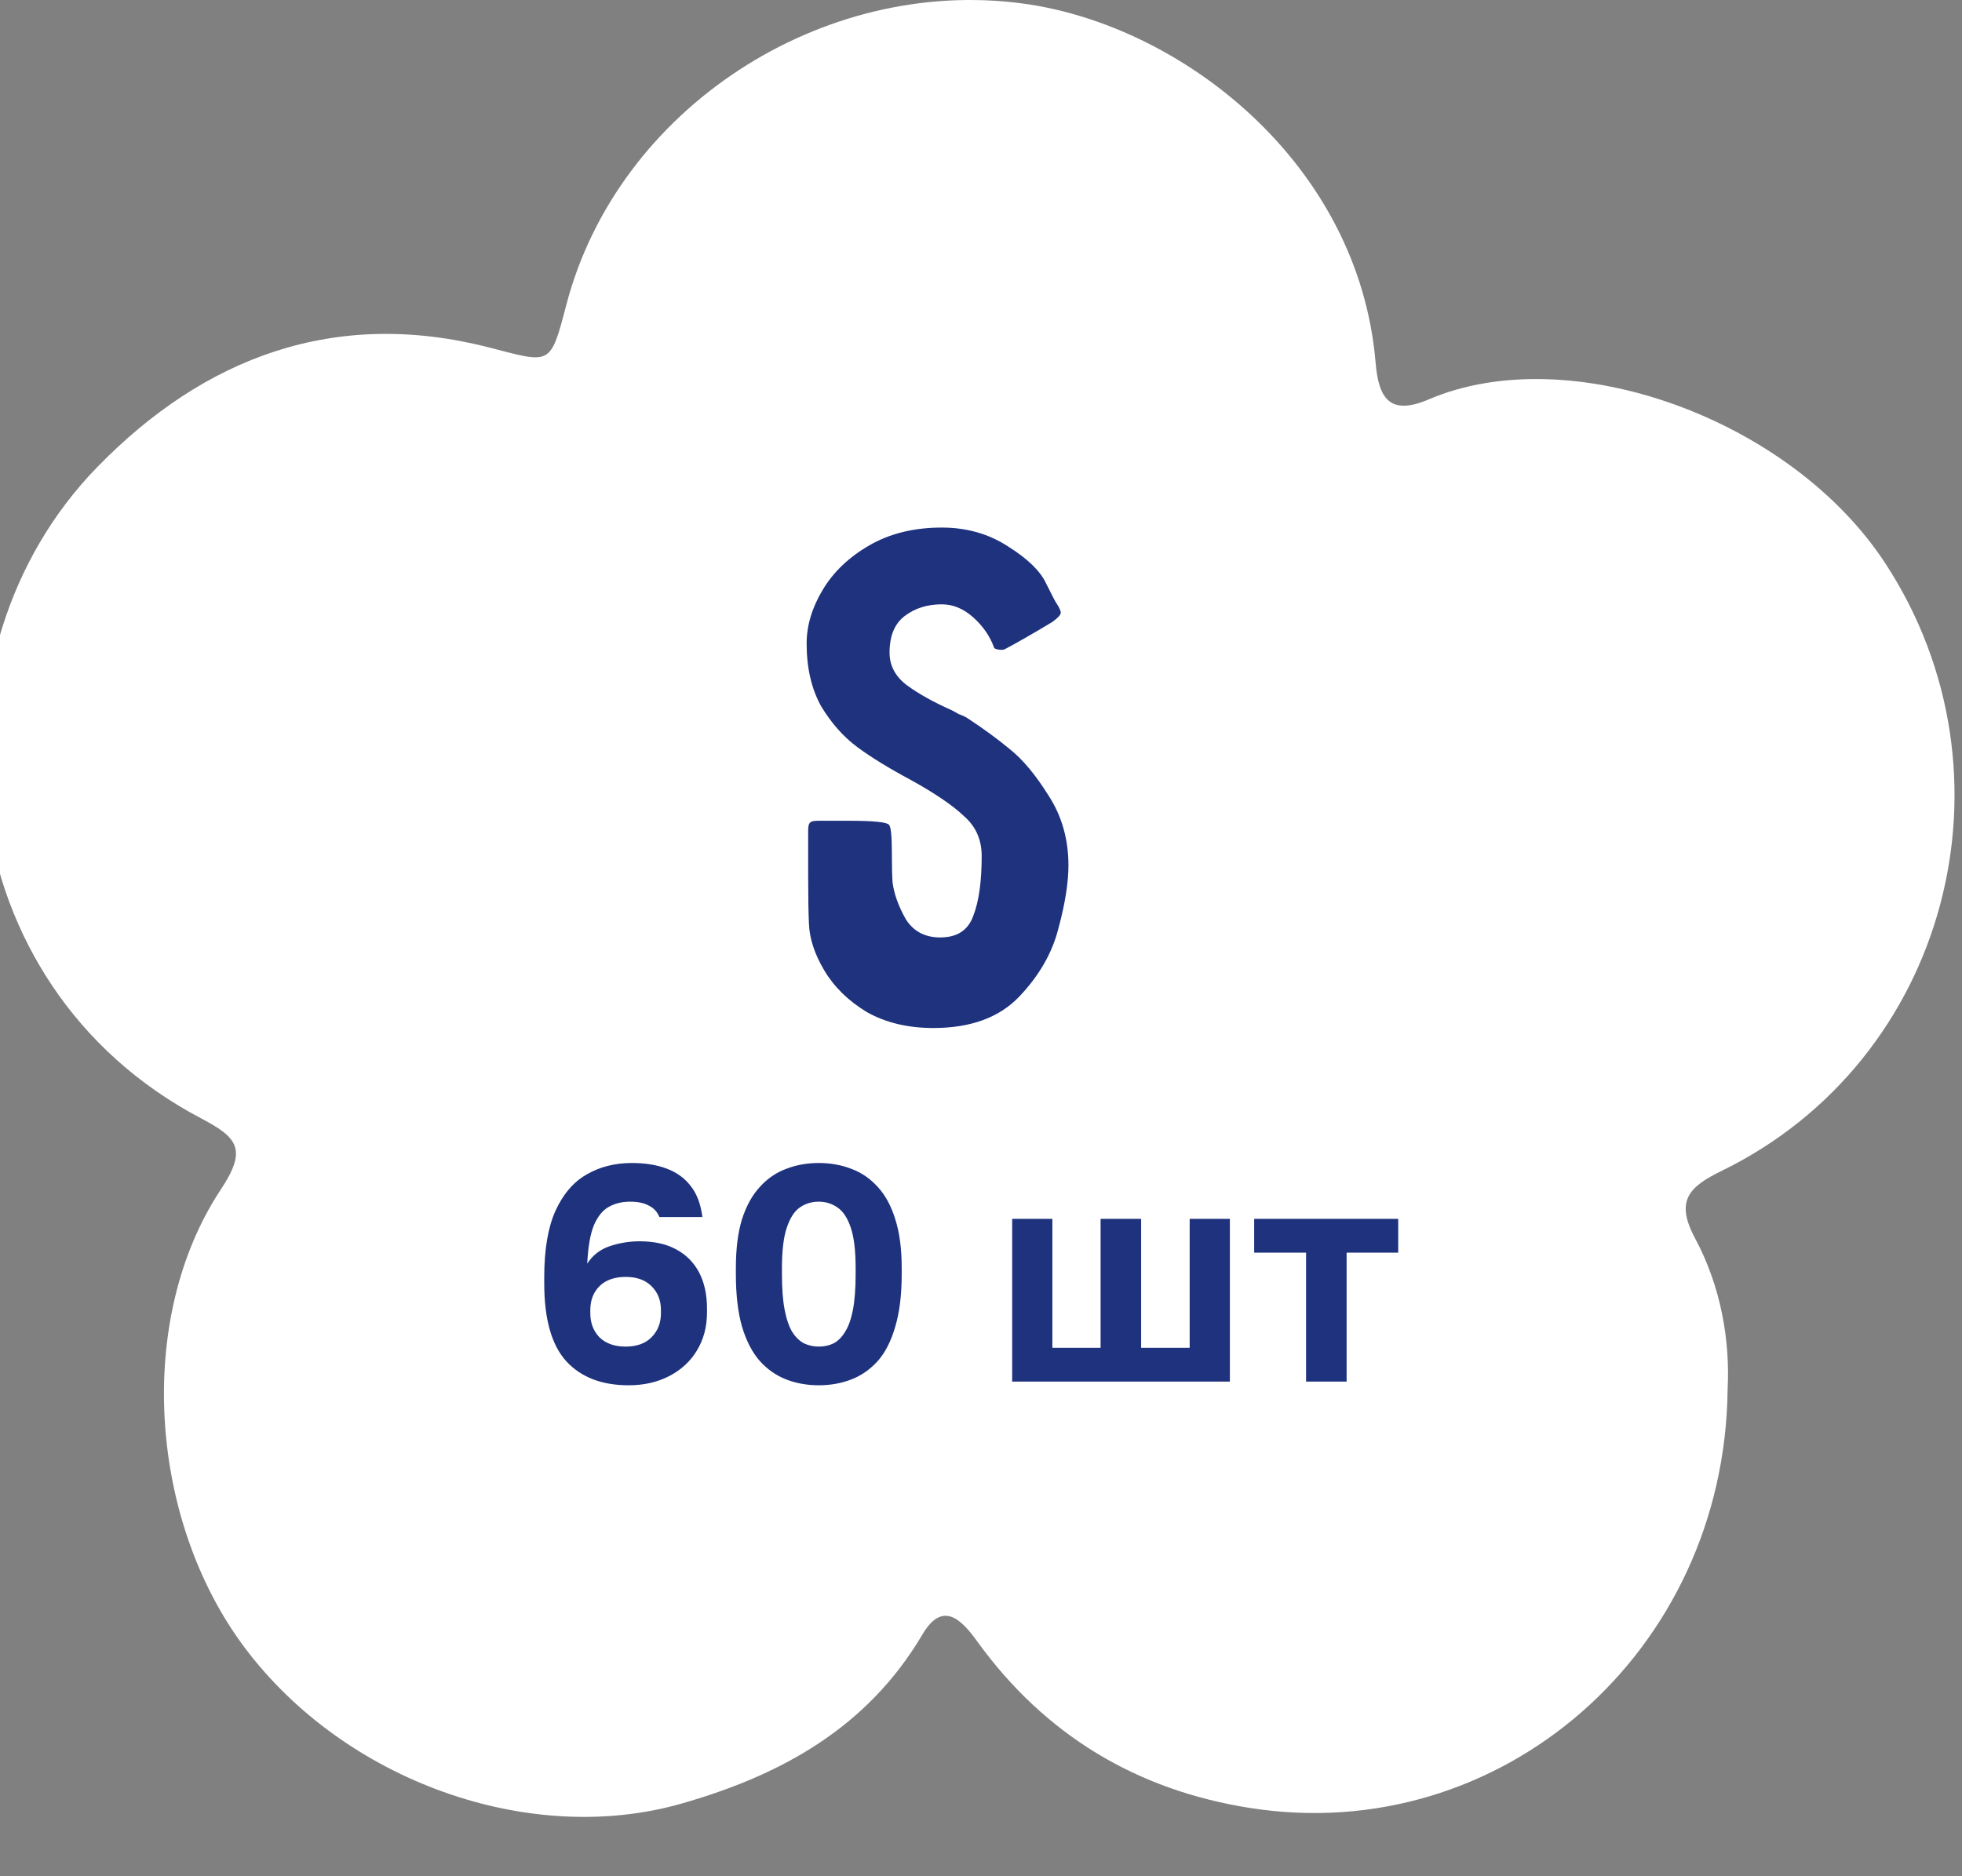
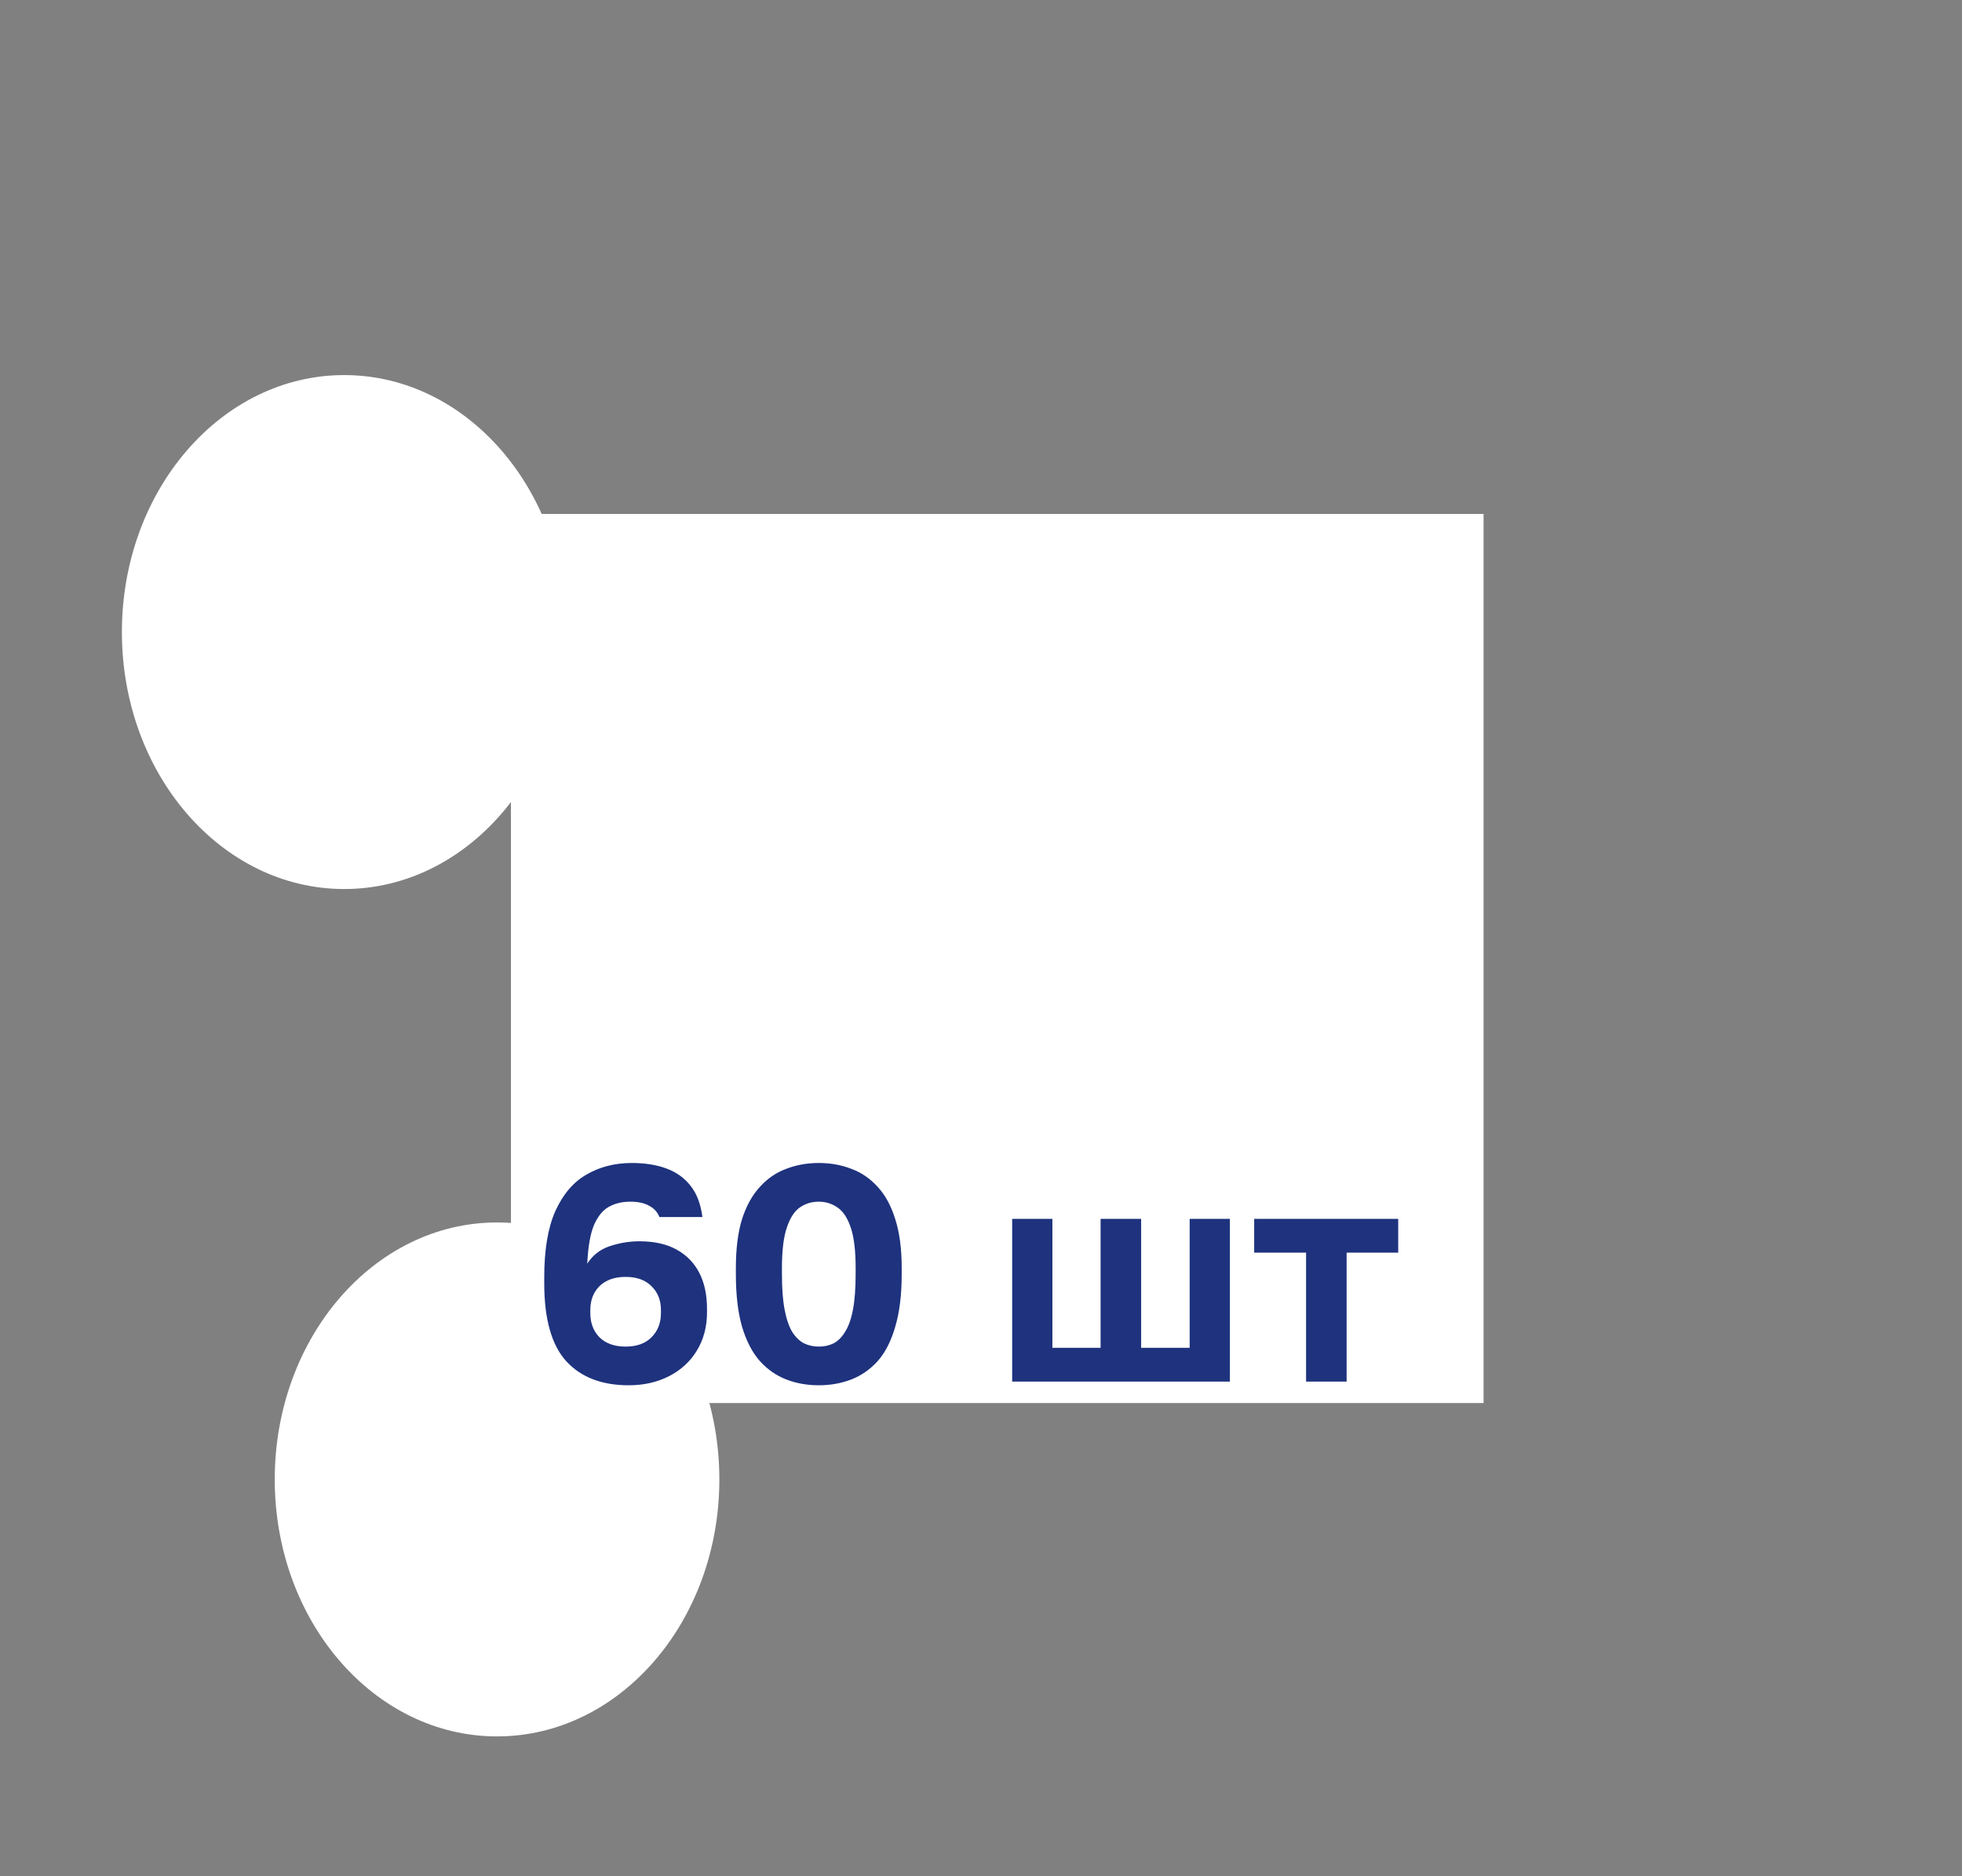
<svg xmlns="http://www.w3.org/2000/svg" width="115" height="110" viewBox="0 0 115 110" fill="none">
  <rect x="0" y="0" width="115" height="110" fill="#808080" stroke="none" />
  <g clip-path="url(#clip0_139_955)">
-     <path fill-rule="evenodd" clip-rule="evenodd" d="M101.262 81.451C101.411 78.569 100.866 75.42 99.354 72.597C98.172 70.391 98.999 69.58 100.91 68.647C114.175 62.175 118.593 45.406 110.508 33.031C104.954 24.53 91.998 19.879 83.74 23.417C81.449 24.398 80.803 23.339 80.629 21.265C79.65 9.579 69.275 1.481 59.992 0.212C48.197 -1.4 36.209 6.349 33.197 17.864C32.242 21.515 32.296 21.302 28.637 20.364C19.625 18.056 11.978 20.94 5.699 27.386C-4.771 38.132 -3.134 57.718 11.778 65.561C13.93 66.693 14.509 67.375 12.945 69.735C7.931 77.3 8.709 89.094 14.35 96.608C20.211 104.415 31.014 108.286 39.927 105.746C45.782 104.078 50.841 101.295 54.068 95.824C55.274 93.778 56.392 95.006 57.283 96.238C61.25 101.726 66.63 104.951 73.259 105.996C87.929 108.309 101.095 96.888 101.262 81.451ZM61.98 68.664C61.93 68.748 61.874 68.826 61.809 68.898C61.275 69.481 60.629 69.998 59.921 70.355C58.668 70.989 57.279 71.197 55.888 71.013C54.519 70.83 53.218 70.317 52.054 69.588C51.917 69.503 51.807 69.398 51.713 69.282C51.578 69.182 51.468 69.046 51.395 68.861C50.924 67.655 51.347 66.476 52.646 66.011C53.559 65.685 54.642 65.754 55.625 65.946C56.252 65.965 56.879 65.984 57.51 65.92C58.502 65.82 59.532 65.581 60.532 65.661C60.817 65.683 61.062 65.761 61.268 65.876C61.349 65.916 61.427 65.963 61.496 66.018C61.536 66.041 61.572 66.069 61.605 66.098C61.702 66.156 61.781 66.233 61.847 66.32C61.904 66.373 61.959 66.43 62.003 66.494C62.476 67.191 62.457 68.069 61.98 68.664ZM40.047 64.947C38.285 64.947 36.854 64.386 36.854 63.696C36.854 63.003 38.285 62.443 40.047 62.443C41.81 62.443 43.239 63.003 43.239 63.696C43.239 64.386 41.81 64.947 40.047 64.947ZM73.697 64.947C71.934 64.947 70.504 64.386 70.504 63.696C70.504 63.003 71.934 62.443 73.697 62.443C75.46 62.443 76.889 63.003 76.889 63.696C76.889 64.386 75.46 64.947 73.697 64.947ZM32.277 91.272C32.051 90.795 31.716 90.404 31.284 90.099C30.917 89.731 30.477 89.471 29.963 89.315C29.323 88.976 28.726 88.588 28.154 88.15C27.596 87.642 27.082 87.085 26.618 86.49L26.608 86.479C26.336 86.055 26.081 85.613 25.857 85.157C25.394 84.213 24.495 83.564 23.502 83.186C22.462 82.79 21.282 82.956 20.288 83.379C19.366 83.772 18.561 84.711 18.242 85.605C17.877 86.603 17.998 87.72 18.461 88.665C18.943 89.651 19.569 90.539 20.224 91.428C20.678 92.049 21.195 92.631 21.753 93.16C22.539 93.9 23.378 94.606 24.28 95.209C25.203 95.818 26.215 96.304 27.233 96.751C28.238 97.18 29.49 96.963 30.451 96.557C31.438 96.138 32.117 95.258 32.501 94.327C32.884 93.407 32.744 92.145 32.277 91.272ZM15.863 37.643C16.375 37.515 16.825 37.265 17.209 36.901C17.642 36.614 17.983 36.233 18.237 35.76C18.696 35.199 19.194 34.69 19.735 34.215C20.343 33.768 20.991 33.374 21.666 33.035L21.678 33.028C22.147 32.844 22.631 32.681 23.122 32.552C24.139 32.283 24.952 31.53 25.517 30.63C26.11 29.688 26.18 28.499 25.96 27.441C25.757 26.46 24.994 25.486 24.181 24.997C23.273 24.443 22.154 24.342 21.137 24.61C20.076 24.889 19.082 25.328 18.081 25.795C17.384 26.119 16.71 26.51 16.082 26.953C15.203 27.579 14.345 28.263 13.577 29.028C12.798 29.813 12.122 30.71 11.484 31.621C10.866 32.522 10.832 33.791 11.04 34.813C11.257 35.864 11.987 36.702 12.824 37.261C13.651 37.818 14.916 37.93 15.863 37.643ZM82.588 48.852C82.778 50.121 82.879 51.419 82.879 52.741C82.879 67.089 71.247 78.721 56.9 78.721C42.552 78.721 30.92 67.089 30.92 52.741C30.92 51.672 30.986 50.617 31.111 49.583C31.311 47.94 32.293 47.067 33.698 46.755C36.115 46.198 37.246 45.856 39.52 44.901C41.745 43.953 43.876 42.75 45.902 41.455C48.307 39.905 51.901 36.924 53.605 34.638C56.357 30.958 57.398 31.098 60.118 34.734C61.794 36.984 65.37 39.93 67.735 41.455C69.761 42.75 71.893 43.953 74.117 44.901C76.391 45.856 77.382 46.163 79.8 46.721C81.219 47.035 82.323 47.091 82.588 48.852Z" fill="white" />
    <rect x="29.948" y="30.134" width="57.009" height="52.122" fill="white" />
    <ellipse cx="20.175" cy="37.056" rx="13.03" ry="15.066" fill="white" />
    <ellipse cx="29.134" cy="86.736" rx="13.03" ry="15.066" fill="white" />
-     <path d="M49.755 48.12C51.165 48.12 51.945 48.195 52.095 48.345C52.215 48.435 52.275 48.975 52.275 49.965C52.275 50.805 52.29 51.405 52.32 51.765C52.41 52.425 52.665 53.13 53.085 53.88C53.535 54.6 54.21 54.96 55.11 54.96C56.1 54.96 56.745 54.54 57.045 53.7C57.375 52.86 57.54 51.69 57.54 50.19C57.54 49.23 57.195 48.45 56.505 47.85C55.845 47.22 54.81 46.515 53.4 45.735C52.11 45.045 51.06 44.4 50.25 43.8C49.44 43.2 48.735 42.405 48.135 41.415C47.565 40.395 47.28 39.165 47.28 37.725C47.28 36.675 47.595 35.625 48.225 34.575C48.855 33.525 49.77 32.655 50.97 31.965C52.17 31.275 53.58 30.93 55.2 30.93C56.67 30.93 57.975 31.305 59.115 32.055C60.255 32.775 60.99 33.495 61.32 34.215C61.68 34.935 61.875 35.31 61.905 35.34C62.085 35.61 62.175 35.805 62.175 35.925C62.175 36.045 62.01 36.225 61.68 36.465C60.48 37.185 59.565 37.71 58.935 38.04C58.845 38.1 58.71 38.115 58.53 38.085C58.35 38.055 58.26 38.01 58.26 37.95C58.02 37.29 57.615 36.705 57.045 36.195C56.475 35.685 55.86 35.43 55.2 35.43C54.36 35.43 53.64 35.655 53.04 36.105C52.44 36.555 52.14 37.275 52.14 38.265C52.14 39.015 52.47 39.645 53.13 40.155C53.82 40.665 54.705 41.16 55.785 41.64C55.905 41.7 56.04 41.775 56.19 41.865C56.37 41.925 56.535 42 56.685 42.09C57.645 42.72 58.485 43.335 59.205 43.935C59.955 44.535 60.705 45.435 61.455 46.635C62.235 47.835 62.625 49.2 62.625 50.73C62.625 51.75 62.43 52.98 62.04 54.42C61.68 55.86 60.915 57.195 59.745 58.425C58.575 59.655 56.895 60.27 54.705 60.27C53.205 60.27 51.9 59.955 50.79 59.325C49.71 58.665 48.885 57.855 48.315 56.895C47.745 55.935 47.445 55.02 47.415 54.15C47.385 53.52 47.37 52.605 47.37 51.405V48.66C47.37 48.42 47.415 48.27 47.505 48.21C47.565 48.15 47.715 48.12 47.955 48.12H49.755Z" fill="#1E327E" />
    <path d="M36.85 81.216C35.278 81.216 34.06 80.748 33.196 79.812C32.332 78.864 31.9 77.34 31.9 75.24V74.88C31.9 73.272 32.116 71.982 32.548 71.01C32.992 70.026 33.598 69.312 34.366 68.868C35.146 68.412 36.034 68.184 37.03 68.184C37.81 68.184 38.488 68.292 39.064 68.508C39.652 68.724 40.126 69.066 40.486 69.534C40.846 69.99 41.074 70.596 41.17 71.352H38.65C38.53 71.052 38.326 70.83 38.038 70.686C37.762 70.53 37.396 70.452 36.94 70.452C36.46 70.452 36.04 70.554 35.68 70.758C35.332 70.95 35.044 71.304 34.816 71.82C34.6 72.336 34.468 73.092 34.42 74.088C34.732 73.596 35.17 73.254 35.734 73.062C36.31 72.87 36.892 72.774 37.48 72.774C38.332 72.774 39.046 72.93 39.622 73.242C40.21 73.554 40.66 74.004 40.972 74.592C41.284 75.18 41.44 75.894 41.44 76.734V76.932C41.44 77.784 41.242 78.534 40.846 79.182C40.462 79.818 39.922 80.316 39.226 80.676C38.53 81.036 37.738 81.216 36.85 81.216ZM36.67 78.948C37.318 78.948 37.822 78.768 38.182 78.408C38.554 78.036 38.74 77.562 38.74 76.986V76.806C38.74 76.23 38.554 75.762 38.182 75.402C37.822 75.042 37.318 74.862 36.67 74.862C36.022 74.862 35.512 75.042 35.14 75.402C34.78 75.762 34.6 76.23 34.6 76.806V76.986C34.6 77.562 34.78 78.036 35.14 78.408C35.512 78.768 36.022 78.948 36.67 78.948ZM47.992 81.216C47.308 81.216 46.672 81.102 46.084 80.874C45.496 80.646 44.98 80.286 44.536 79.794C44.092 79.29 43.744 78.618 43.492 77.778C43.252 76.938 43.132 75.912 43.132 74.7V74.34C43.132 73.212 43.252 72.258 43.492 71.478C43.744 70.698 44.092 70.068 44.536 69.588C44.98 69.096 45.496 68.742 46.084 68.526C46.672 68.298 47.308 68.184 47.992 68.184C48.676 68.184 49.312 68.298 49.9 68.526C50.488 68.742 51.004 69.096 51.448 69.588C51.892 70.068 52.234 70.698 52.474 71.478C52.726 72.258 52.852 73.212 52.852 74.34V74.7C52.852 75.912 52.726 76.938 52.474 77.778C52.234 78.618 51.892 79.29 51.448 79.794C51.004 80.286 50.488 80.646 49.9 80.874C49.312 81.102 48.676 81.216 47.992 81.216ZM47.992 78.948C48.304 78.948 48.586 78.888 48.838 78.768C49.102 78.636 49.33 78.414 49.522 78.102C49.726 77.79 49.882 77.358 49.99 76.806C50.098 76.254 50.152 75.552 50.152 74.7V74.34C50.152 73.32 50.056 72.528 49.864 71.964C49.672 71.4 49.414 71.01 49.09 70.794C48.766 70.566 48.4 70.452 47.992 70.452C47.572 70.452 47.2 70.566 46.876 70.794C46.564 71.01 46.312 71.4 46.12 71.964C45.928 72.528 45.832 73.32 45.832 74.34V74.7C45.832 75.552 45.886 76.254 45.994 76.806C46.102 77.358 46.252 77.79 46.444 78.102C46.648 78.414 46.882 78.636 47.146 78.768C47.41 78.888 47.692 78.948 47.992 78.948ZM59.327 81V71.46H61.684V79.02H64.51V71.46H66.886V79.02H69.731V71.46H72.088V81H59.327ZM76.554 81V73.44H73.512V71.46H81.954V73.44H78.93V81H76.554Z" fill="#1E327E" />
  </g>
  <defs>
    <clipPath id="clip0_139_955">
      <path d="M9.6165e-06 0L93 8.13032e-06C105.15 9.19253e-06 115 9.85 115 22L115 88C115 100.15 105.15 110 93 110L0 110L9.6165e-06 0Z" fill="white" />
    </clipPath>
  </defs>
</svg>